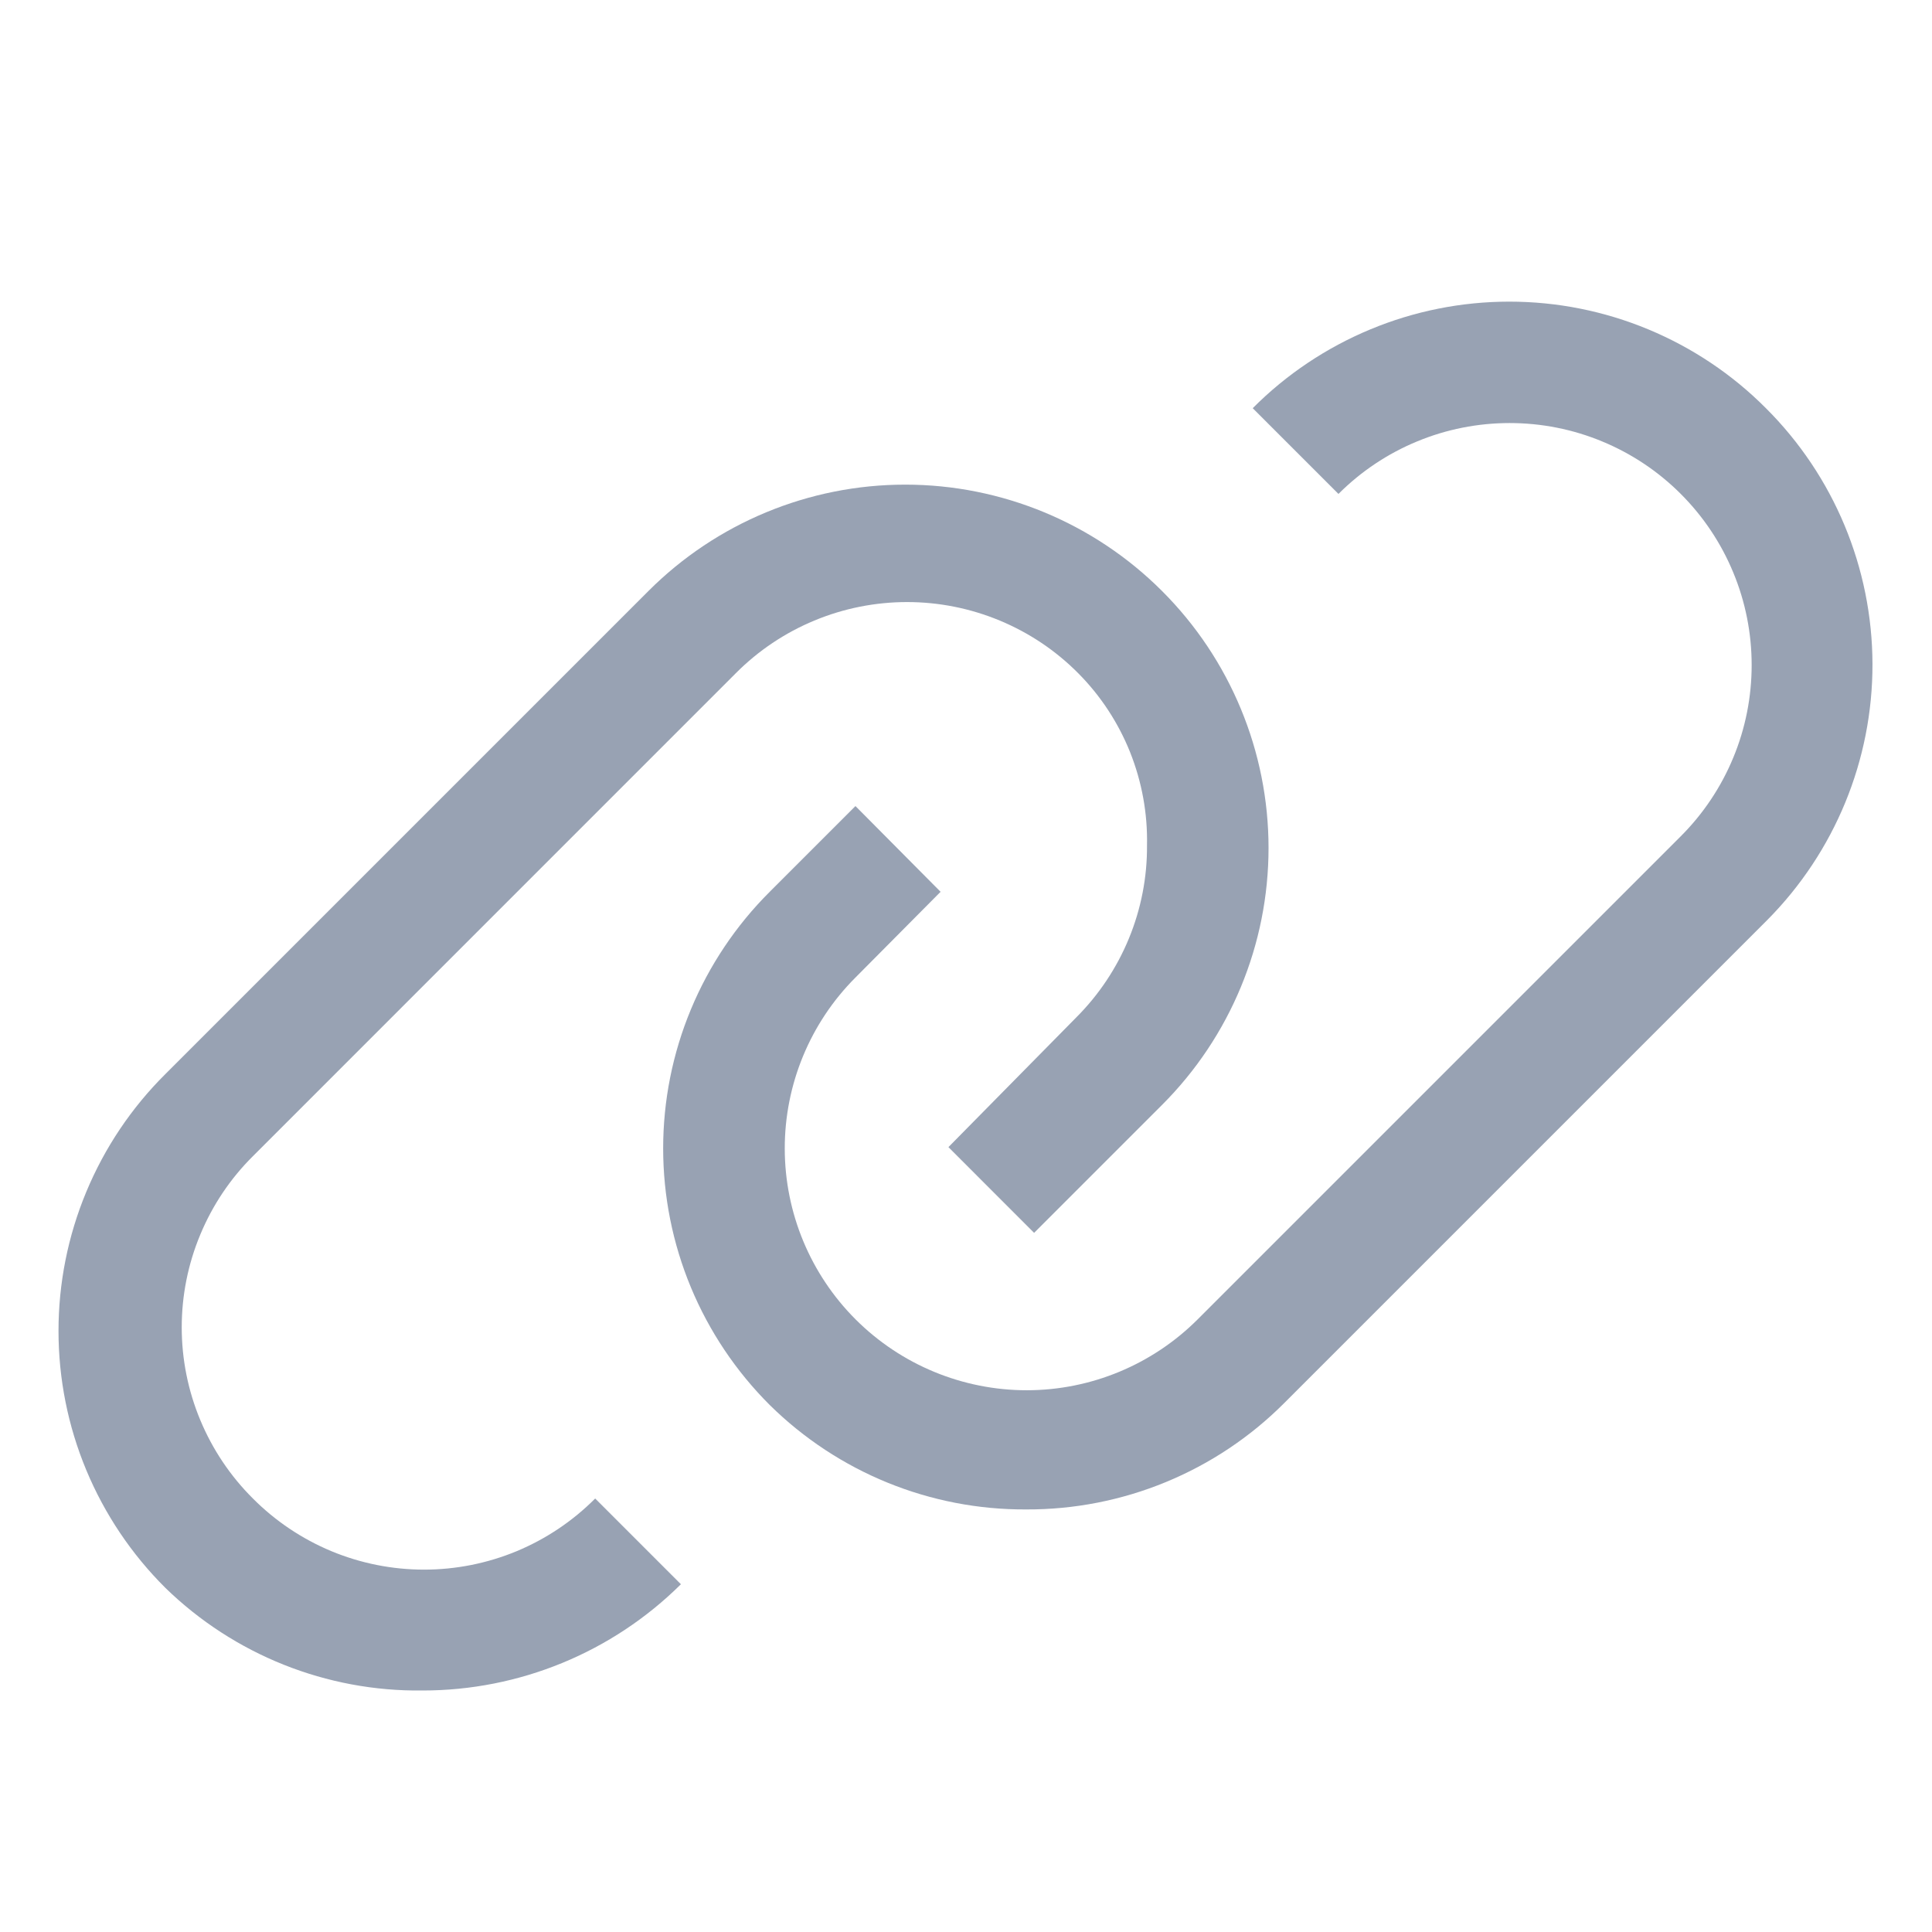
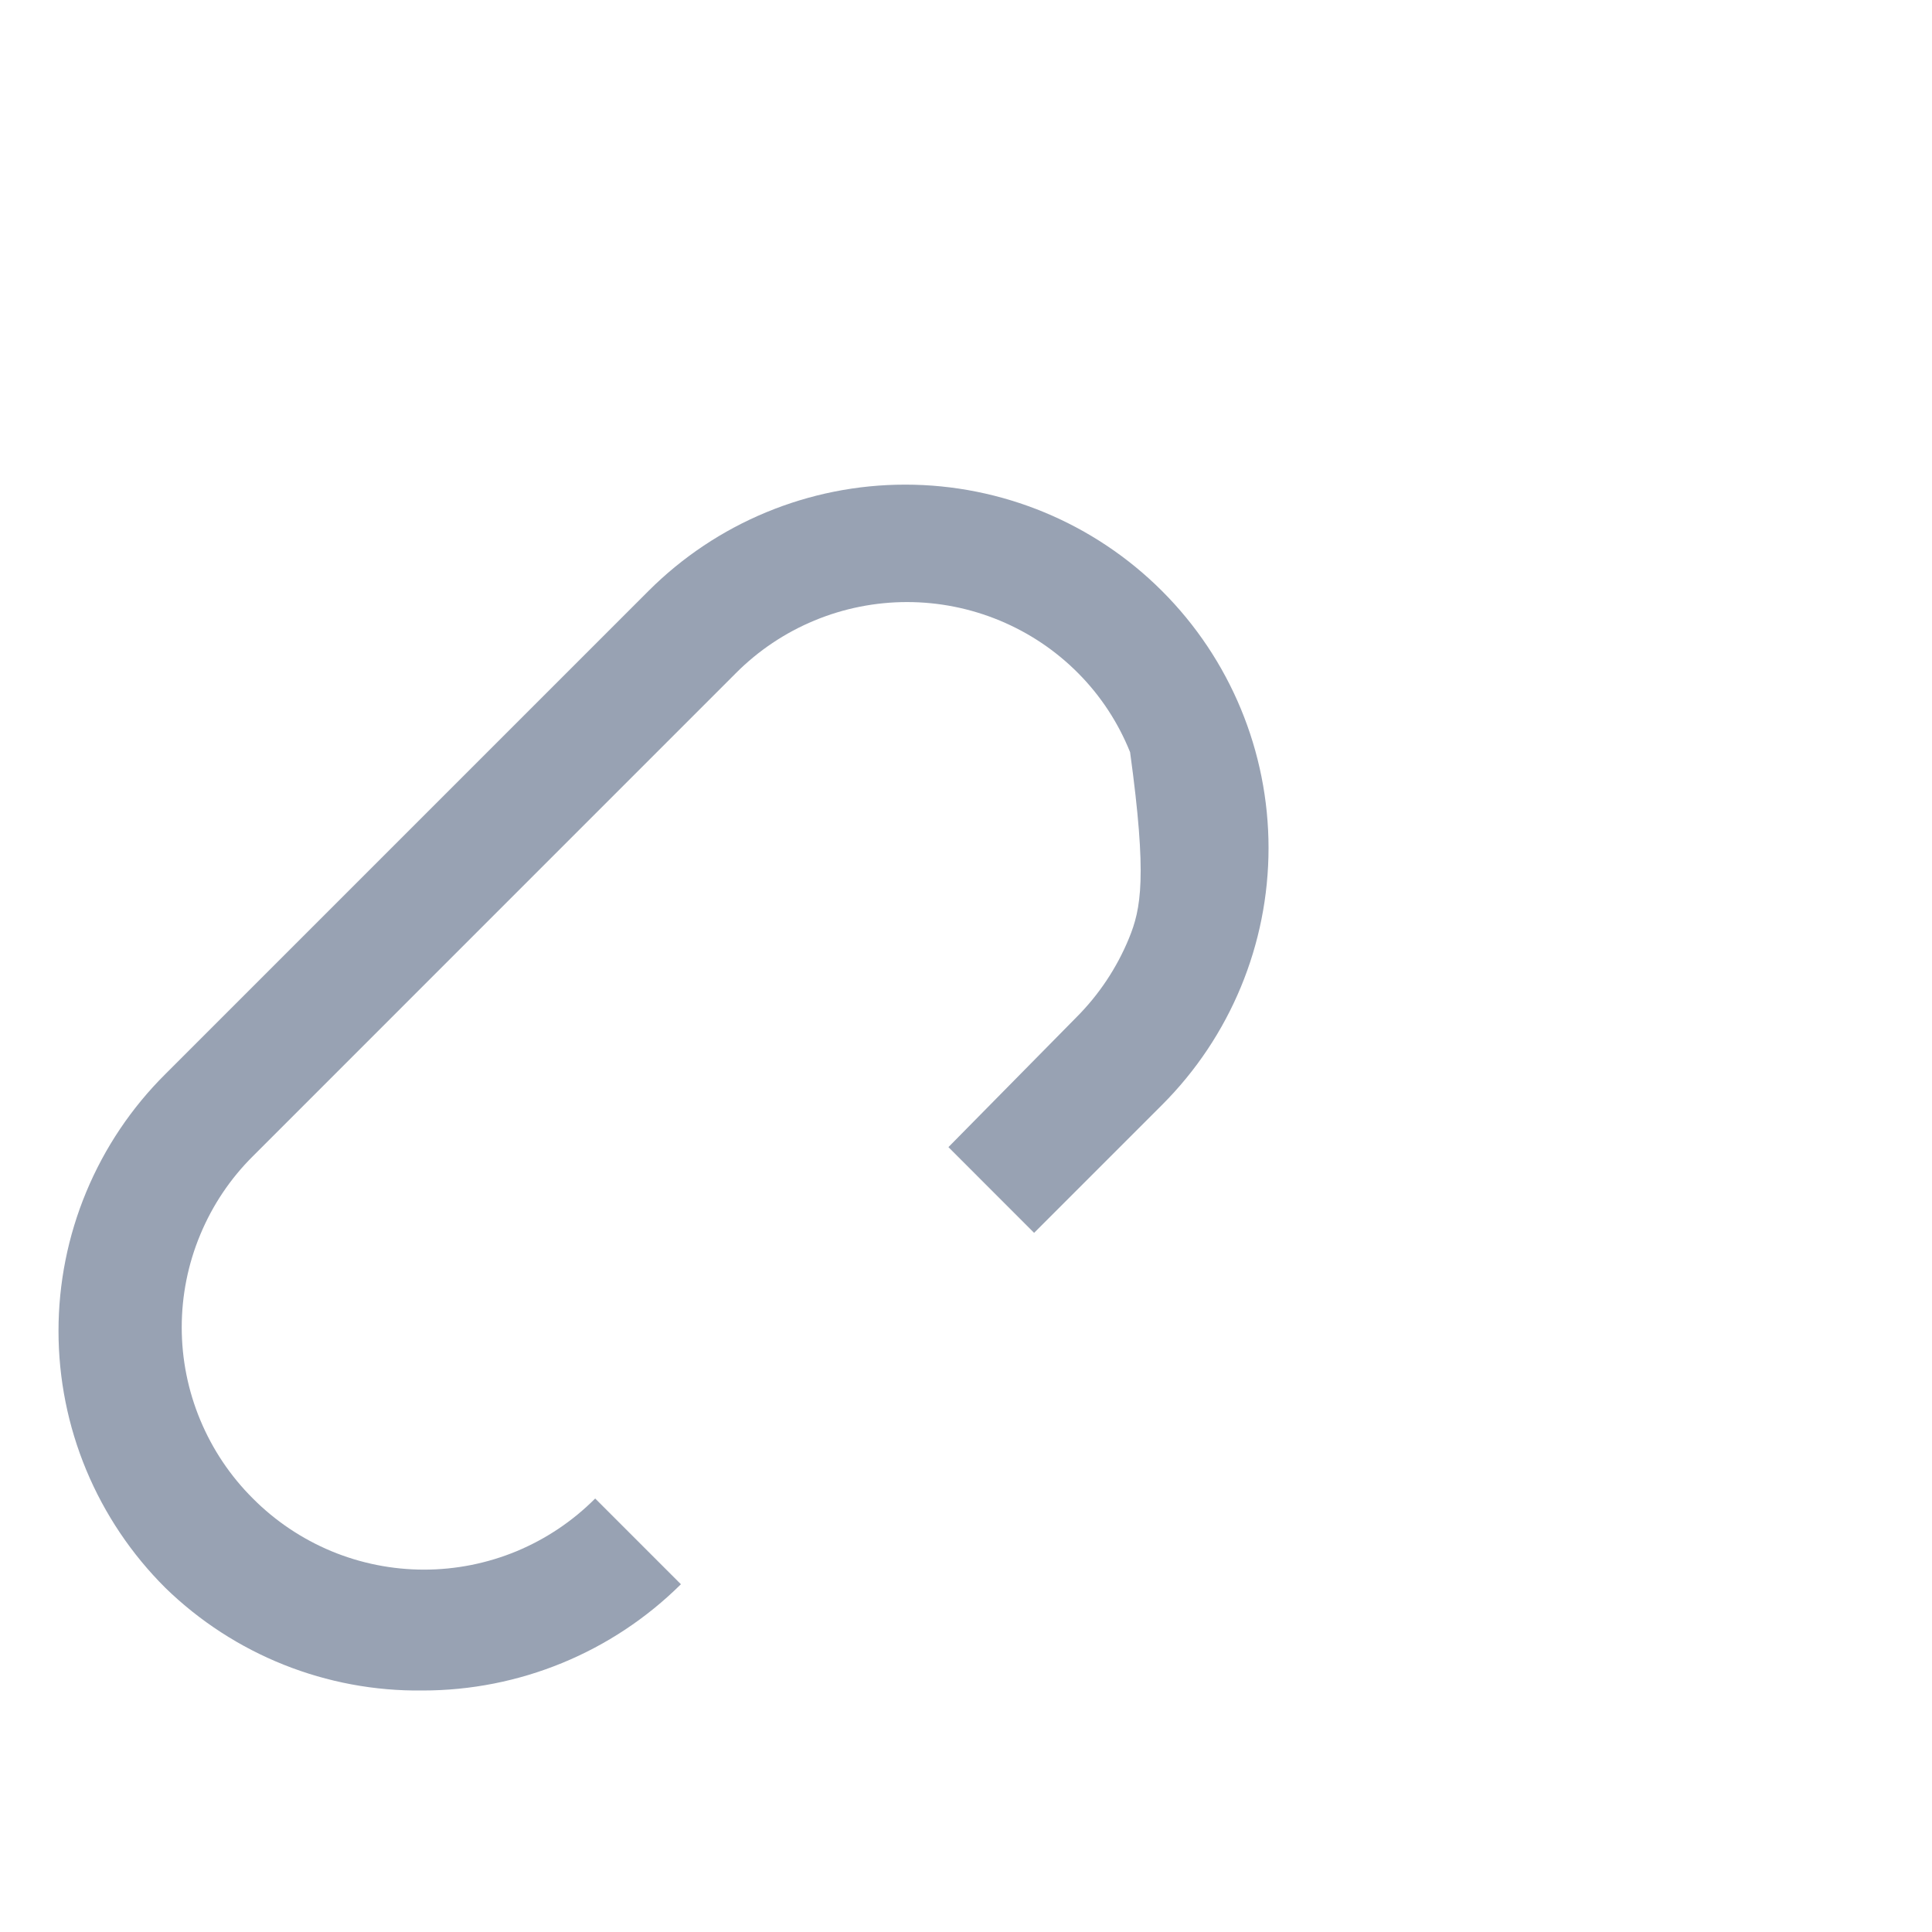
<svg xmlns="http://www.w3.org/2000/svg" width="32" height="32" viewBox="0 0 32 32" fill="none">
-   <path d="M29.249 6.761C28.692 6.201 28.029 5.758 27.3 5.455C26.571 5.152 25.789 4.996 24.999 4.996C24.209 4.996 23.427 5.152 22.698 5.455C21.969 5.758 21.306 6.201 20.749 6.761L22.169 8.181C22.541 7.809 22.983 7.513 23.47 7.312C23.956 7.11 24.478 7.007 25.004 7.007C25.531 7.007 26.052 7.11 26.538 7.312C27.025 7.513 27.467 7.809 27.839 8.181C28.211 8.553 28.507 8.995 28.708 9.482C28.91 9.968 29.013 10.489 29.013 11.016C29.013 11.542 28.91 12.064 28.708 12.55C28.507 13.037 28.211 13.479 27.839 13.851L19.839 21.851C19.088 22.603 18.07 23.026 17.008 23.027C15.945 23.027 14.926 22.606 14.174 21.856C13.422 21.105 12.999 20.087 12.998 19.024C12.997 17.962 13.418 16.943 14.169 16.191L15.579 14.771L14.169 13.351L12.749 14.771C12.19 15.328 11.746 15.991 11.443 16.72C11.14 17.449 10.984 18.231 10.984 19.021C10.984 19.811 11.14 20.592 11.443 21.322C11.746 22.051 12.19 22.713 12.749 23.271C13.881 24.388 15.409 25.01 16.999 25.001C17.792 25.004 18.577 24.85 19.31 24.548C20.043 24.246 20.709 23.802 21.269 23.241L29.269 15.241C30.39 14.113 31.018 12.587 31.014 10.997C31.01 9.407 30.375 7.883 29.249 6.761Z" fill="#98A2B3" />
-   <path d="M4.189 24.82C3.815 24.448 3.519 24.006 3.317 23.52C3.114 23.033 3.01 22.512 3.01 21.985C3.01 21.458 3.114 20.936 3.317 20.45C3.519 19.963 3.815 19.521 4.189 19.15L12.188 11.15C12.56 10.776 13.002 10.48 13.489 10.278C13.975 10.076 14.497 9.972 15.024 9.972C15.55 9.972 16.072 10.076 16.558 10.278C17.045 10.48 17.487 10.776 17.858 11.15C18.23 11.524 18.522 11.97 18.718 12.459C18.913 12.949 19.009 13.473 18.998 14C19.002 14.529 18.9 15.053 18.699 15.542C18.498 16.031 18.202 16.476 17.828 16.85L15.709 19L17.128 20.42L19.248 18.3C20.377 17.171 21.011 15.641 21.011 14.045C21.011 12.449 20.377 10.918 19.248 9.79C18.12 8.661 16.589 8.027 14.993 8.027C13.398 8.027 11.867 8.661 10.739 9.79L2.739 17.79C2.178 18.347 1.733 19.01 1.429 19.741C1.125 20.471 0.969 21.254 0.969 22.045C0.969 22.836 1.125 23.619 1.429 24.349C1.733 25.079 2.178 25.742 2.739 26.3C3.877 27.408 5.409 28.02 6.998 28C8.602 28.001 10.14 27.369 11.278 26.24L9.858 24.82C9.487 25.193 9.045 25.489 8.559 25.692C8.072 25.894 7.55 25.998 7.024 25.998C6.497 25.998 5.975 25.894 5.488 25.692C5.002 25.489 4.56 25.193 4.189 24.82Z" fill="#98A2B3" />
+   <path d="M4.189 24.82C3.815 24.448 3.519 24.006 3.317 23.52C3.114 23.033 3.01 22.512 3.01 21.985C3.01 21.458 3.114 20.936 3.317 20.45C3.519 19.963 3.815 19.521 4.189 19.15L12.188 11.15C12.56 10.776 13.002 10.48 13.489 10.278C13.975 10.076 14.497 9.972 15.024 9.972C15.55 9.972 16.072 10.076 16.558 10.278C17.045 10.48 17.487 10.776 17.858 11.15C18.23 11.524 18.522 11.97 18.718 12.459C19.002 14.529 18.9 15.053 18.699 15.542C18.498 16.031 18.202 16.476 17.828 16.85L15.709 19L17.128 20.42L19.248 18.3C20.377 17.171 21.011 15.641 21.011 14.045C21.011 12.449 20.377 10.918 19.248 9.79C18.12 8.661 16.589 8.027 14.993 8.027C13.398 8.027 11.867 8.661 10.739 9.79L2.739 17.79C2.178 18.347 1.733 19.01 1.429 19.741C1.125 20.471 0.969 21.254 0.969 22.045C0.969 22.836 1.125 23.619 1.429 24.349C1.733 25.079 2.178 25.742 2.739 26.3C3.877 27.408 5.409 28.02 6.998 28C8.602 28.001 10.14 27.369 11.278 26.24L9.858 24.82C9.487 25.193 9.045 25.489 8.559 25.692C8.072 25.894 7.55 25.998 7.024 25.998C6.497 25.998 5.975 25.894 5.488 25.692C5.002 25.489 4.56 25.193 4.189 24.82Z" fill="#98A2B3" />
</svg>